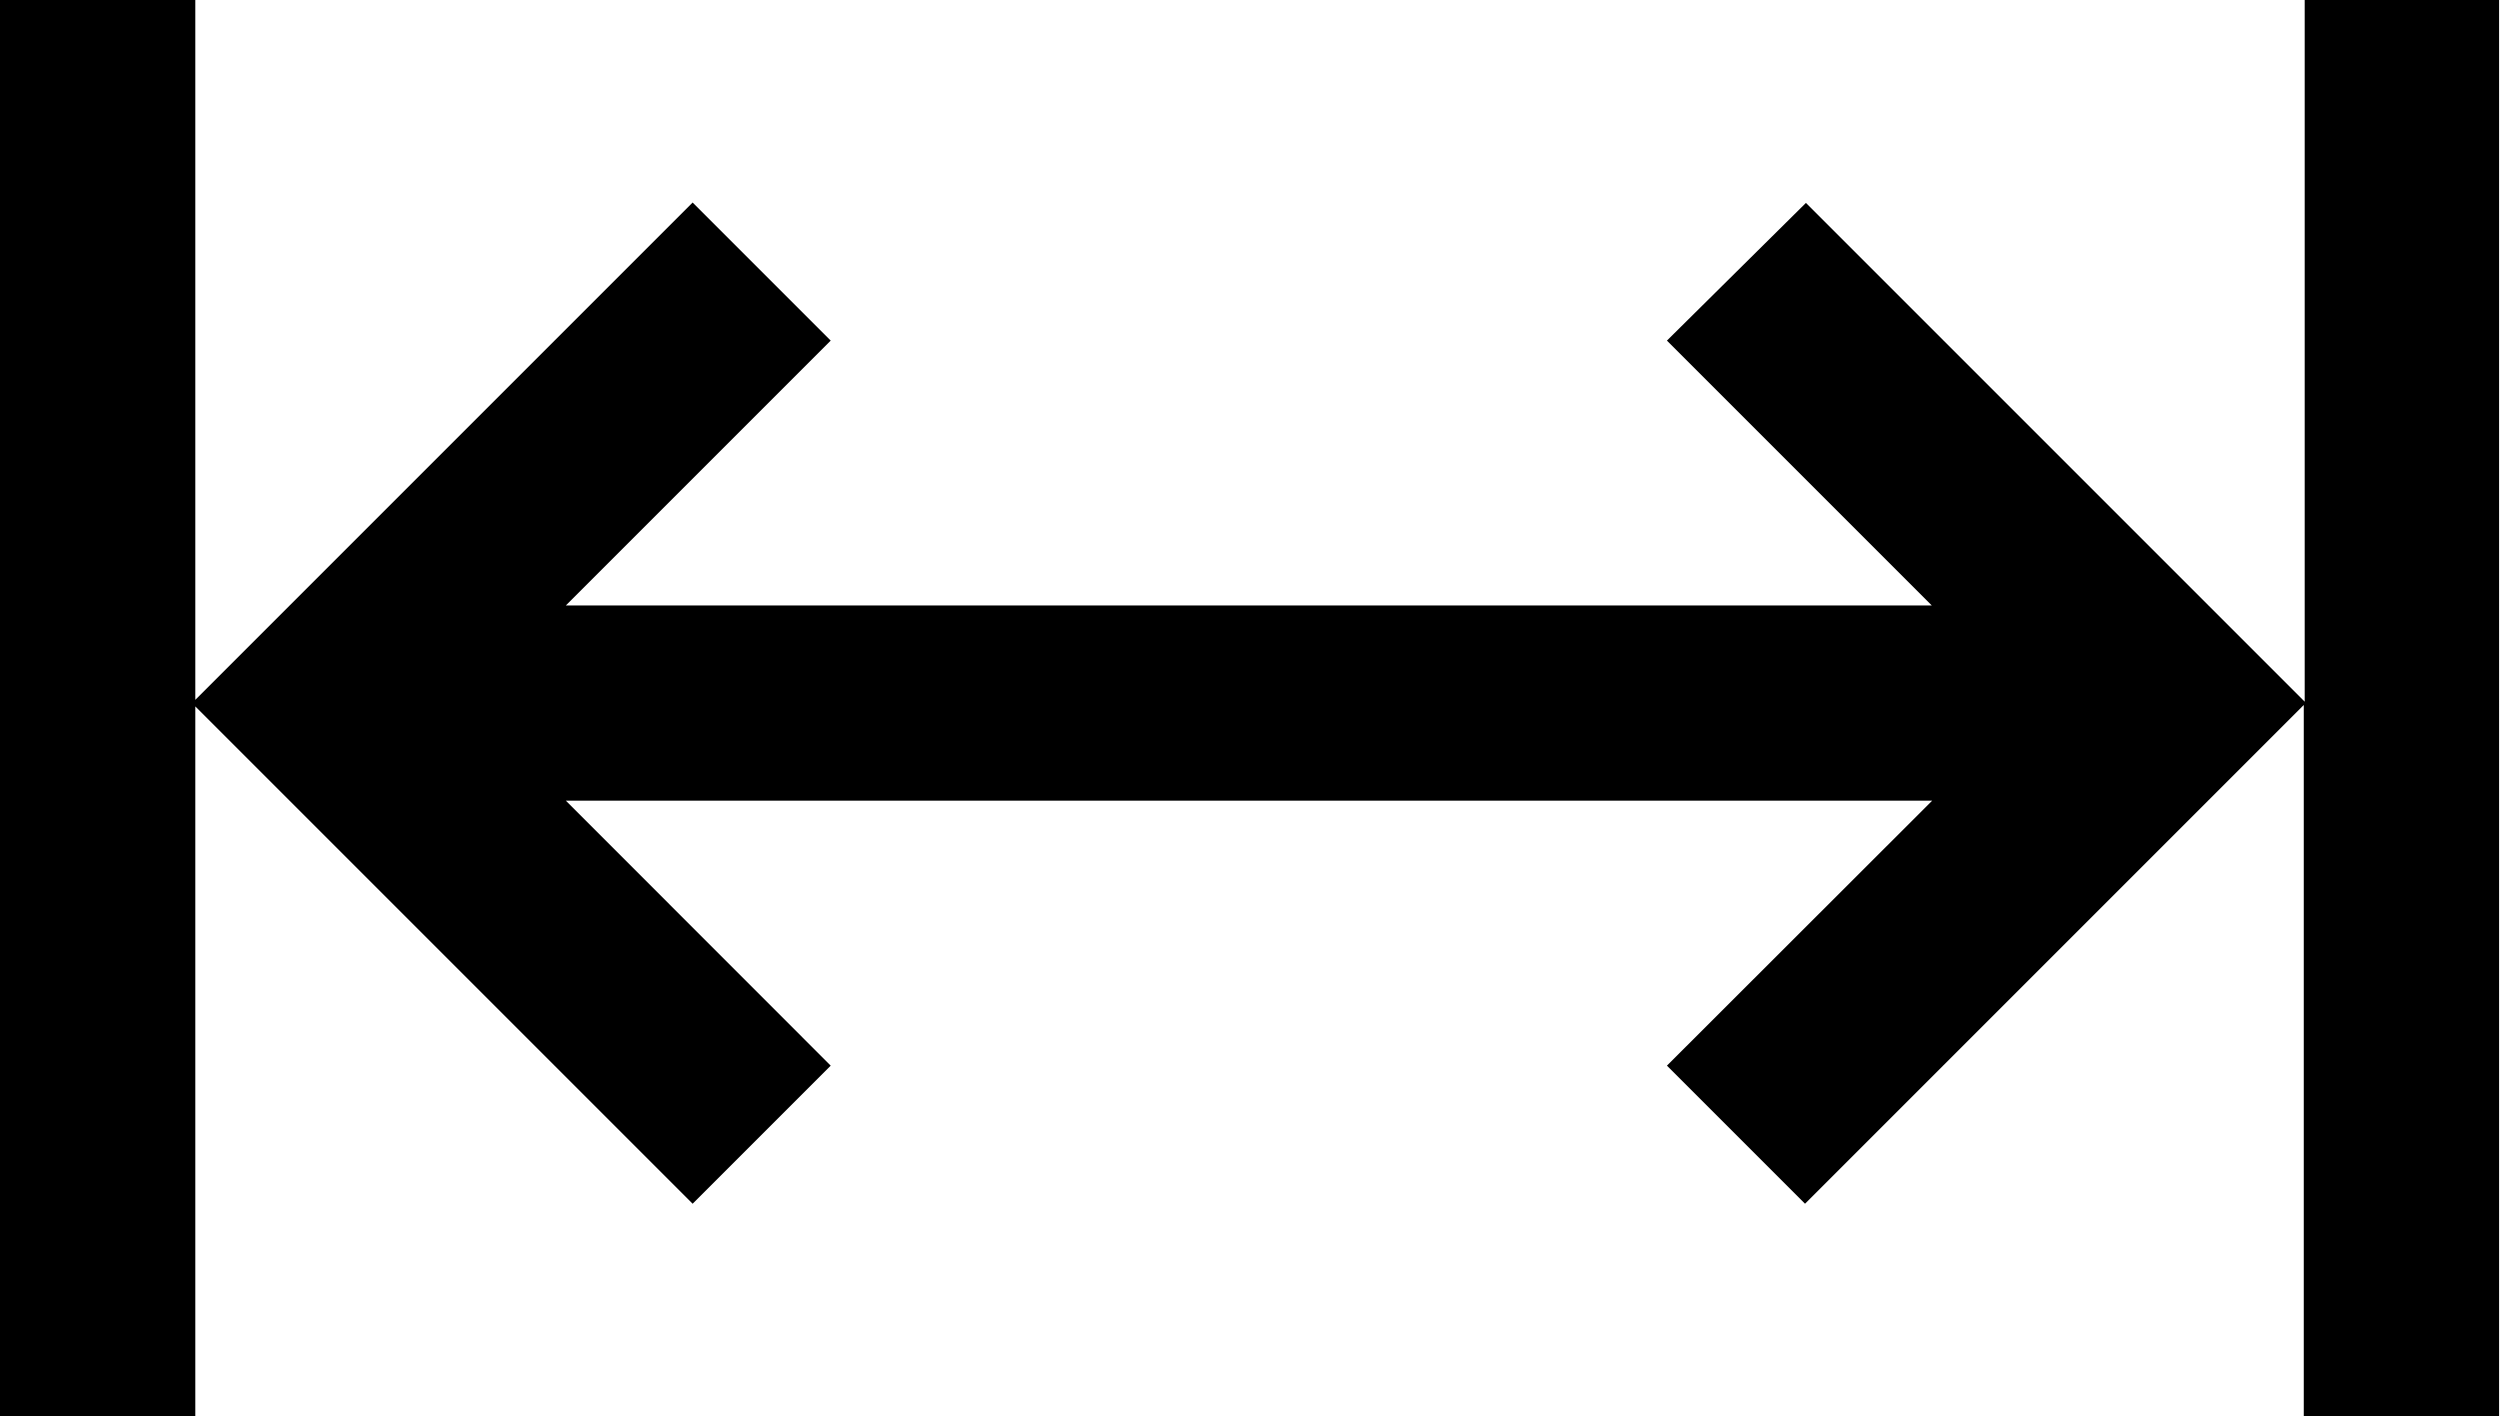
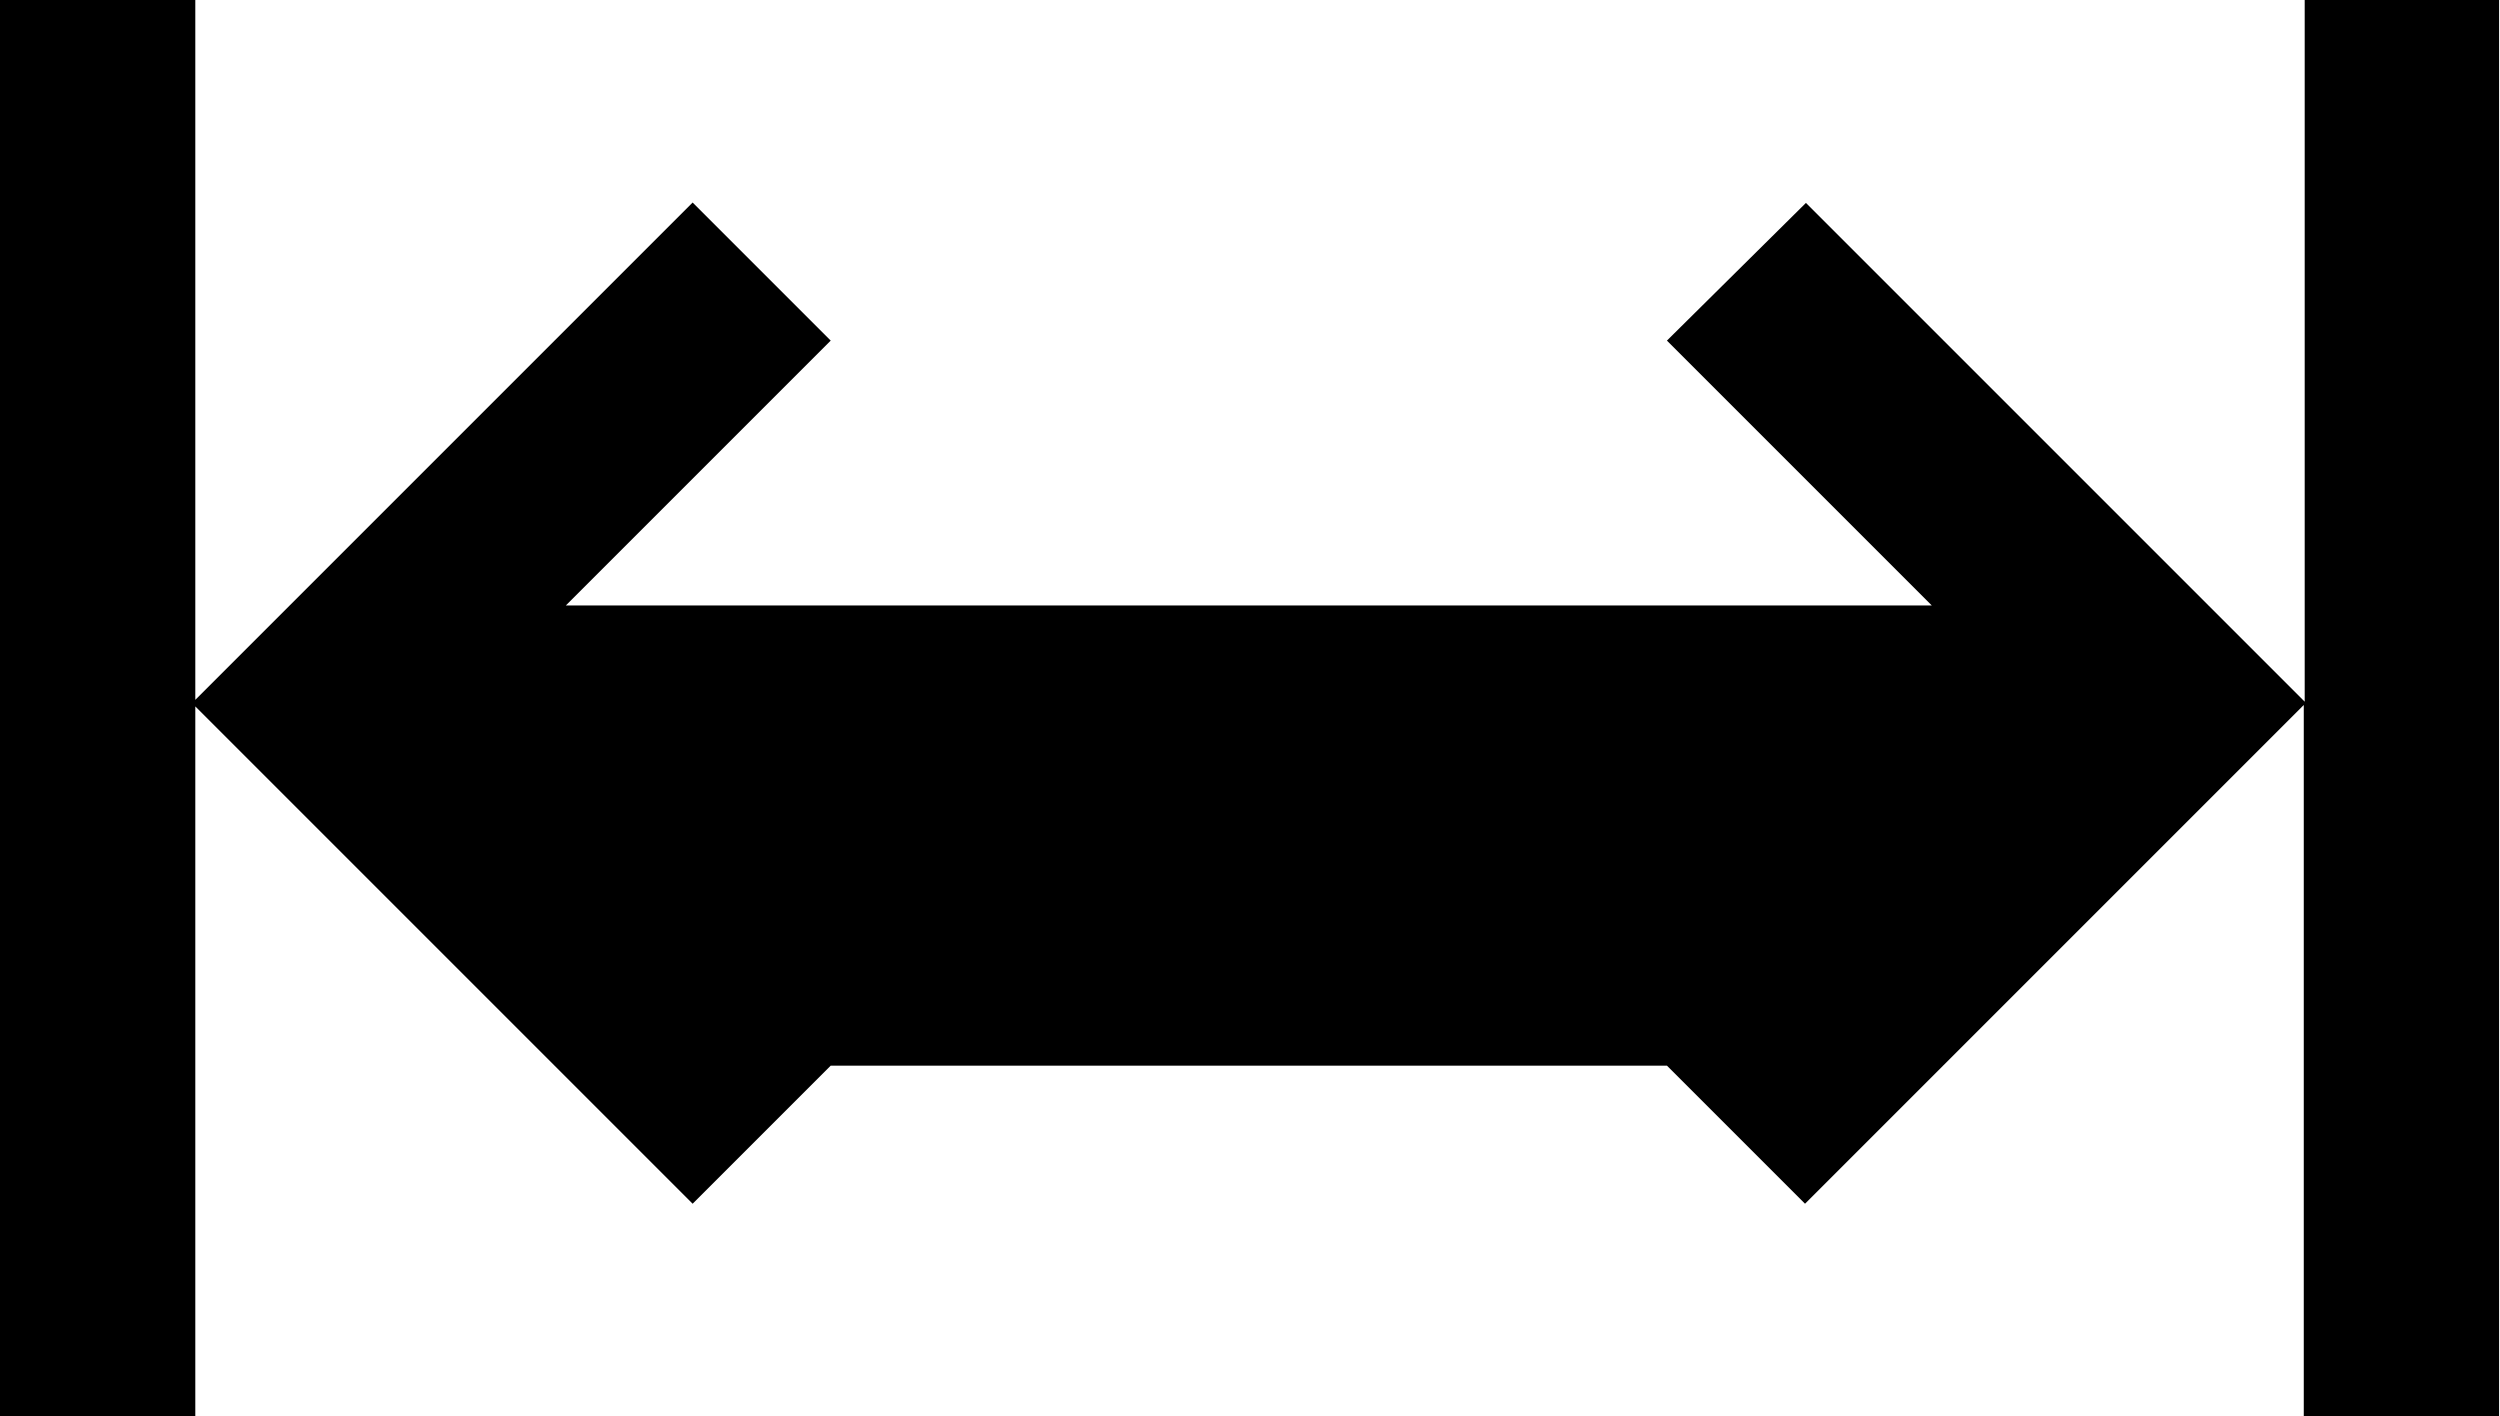
<svg xmlns="http://www.w3.org/2000/svg" width="19.047" height="10.788" viewBox="0 0 19.047 10.788">
  <g id="width_1_" data-name="width (1)" transform="translate(0 -111)">
    <g id="Group_1208" data-name="Group 1208" transform="translate(0 111)">
-       <path id="Path_3" data-name="Path 3" d="M17.559,111v5.346l-3.8-3.8L12.7,113.595l2.018,2.018H4.311l2.018-2.018-1.052-1.052-3.789,3.789V111H0v10.788H1.488v-5.406l3.789,3.789,1.052-1.052L4.311,117.1H14.721L12.7,119.119l1.052,1.052,3.8-3.8v5.421h1.488V111Z" transform="translate(0 -111)" />
+       <path id="Path_3" data-name="Path 3" d="M17.559,111v5.346l-3.8-3.8L12.7,113.595l2.018,2.018H4.311l2.018-2.018-1.052-1.052-3.789,3.789V111H0v10.788H1.488v-5.406l3.789,3.789,1.052-1.052H14.721L12.7,119.119l1.052,1.052,3.8-3.8v5.421h1.488V111Z" transform="translate(0 -111)" />
    </g>
  </g>
</svg>